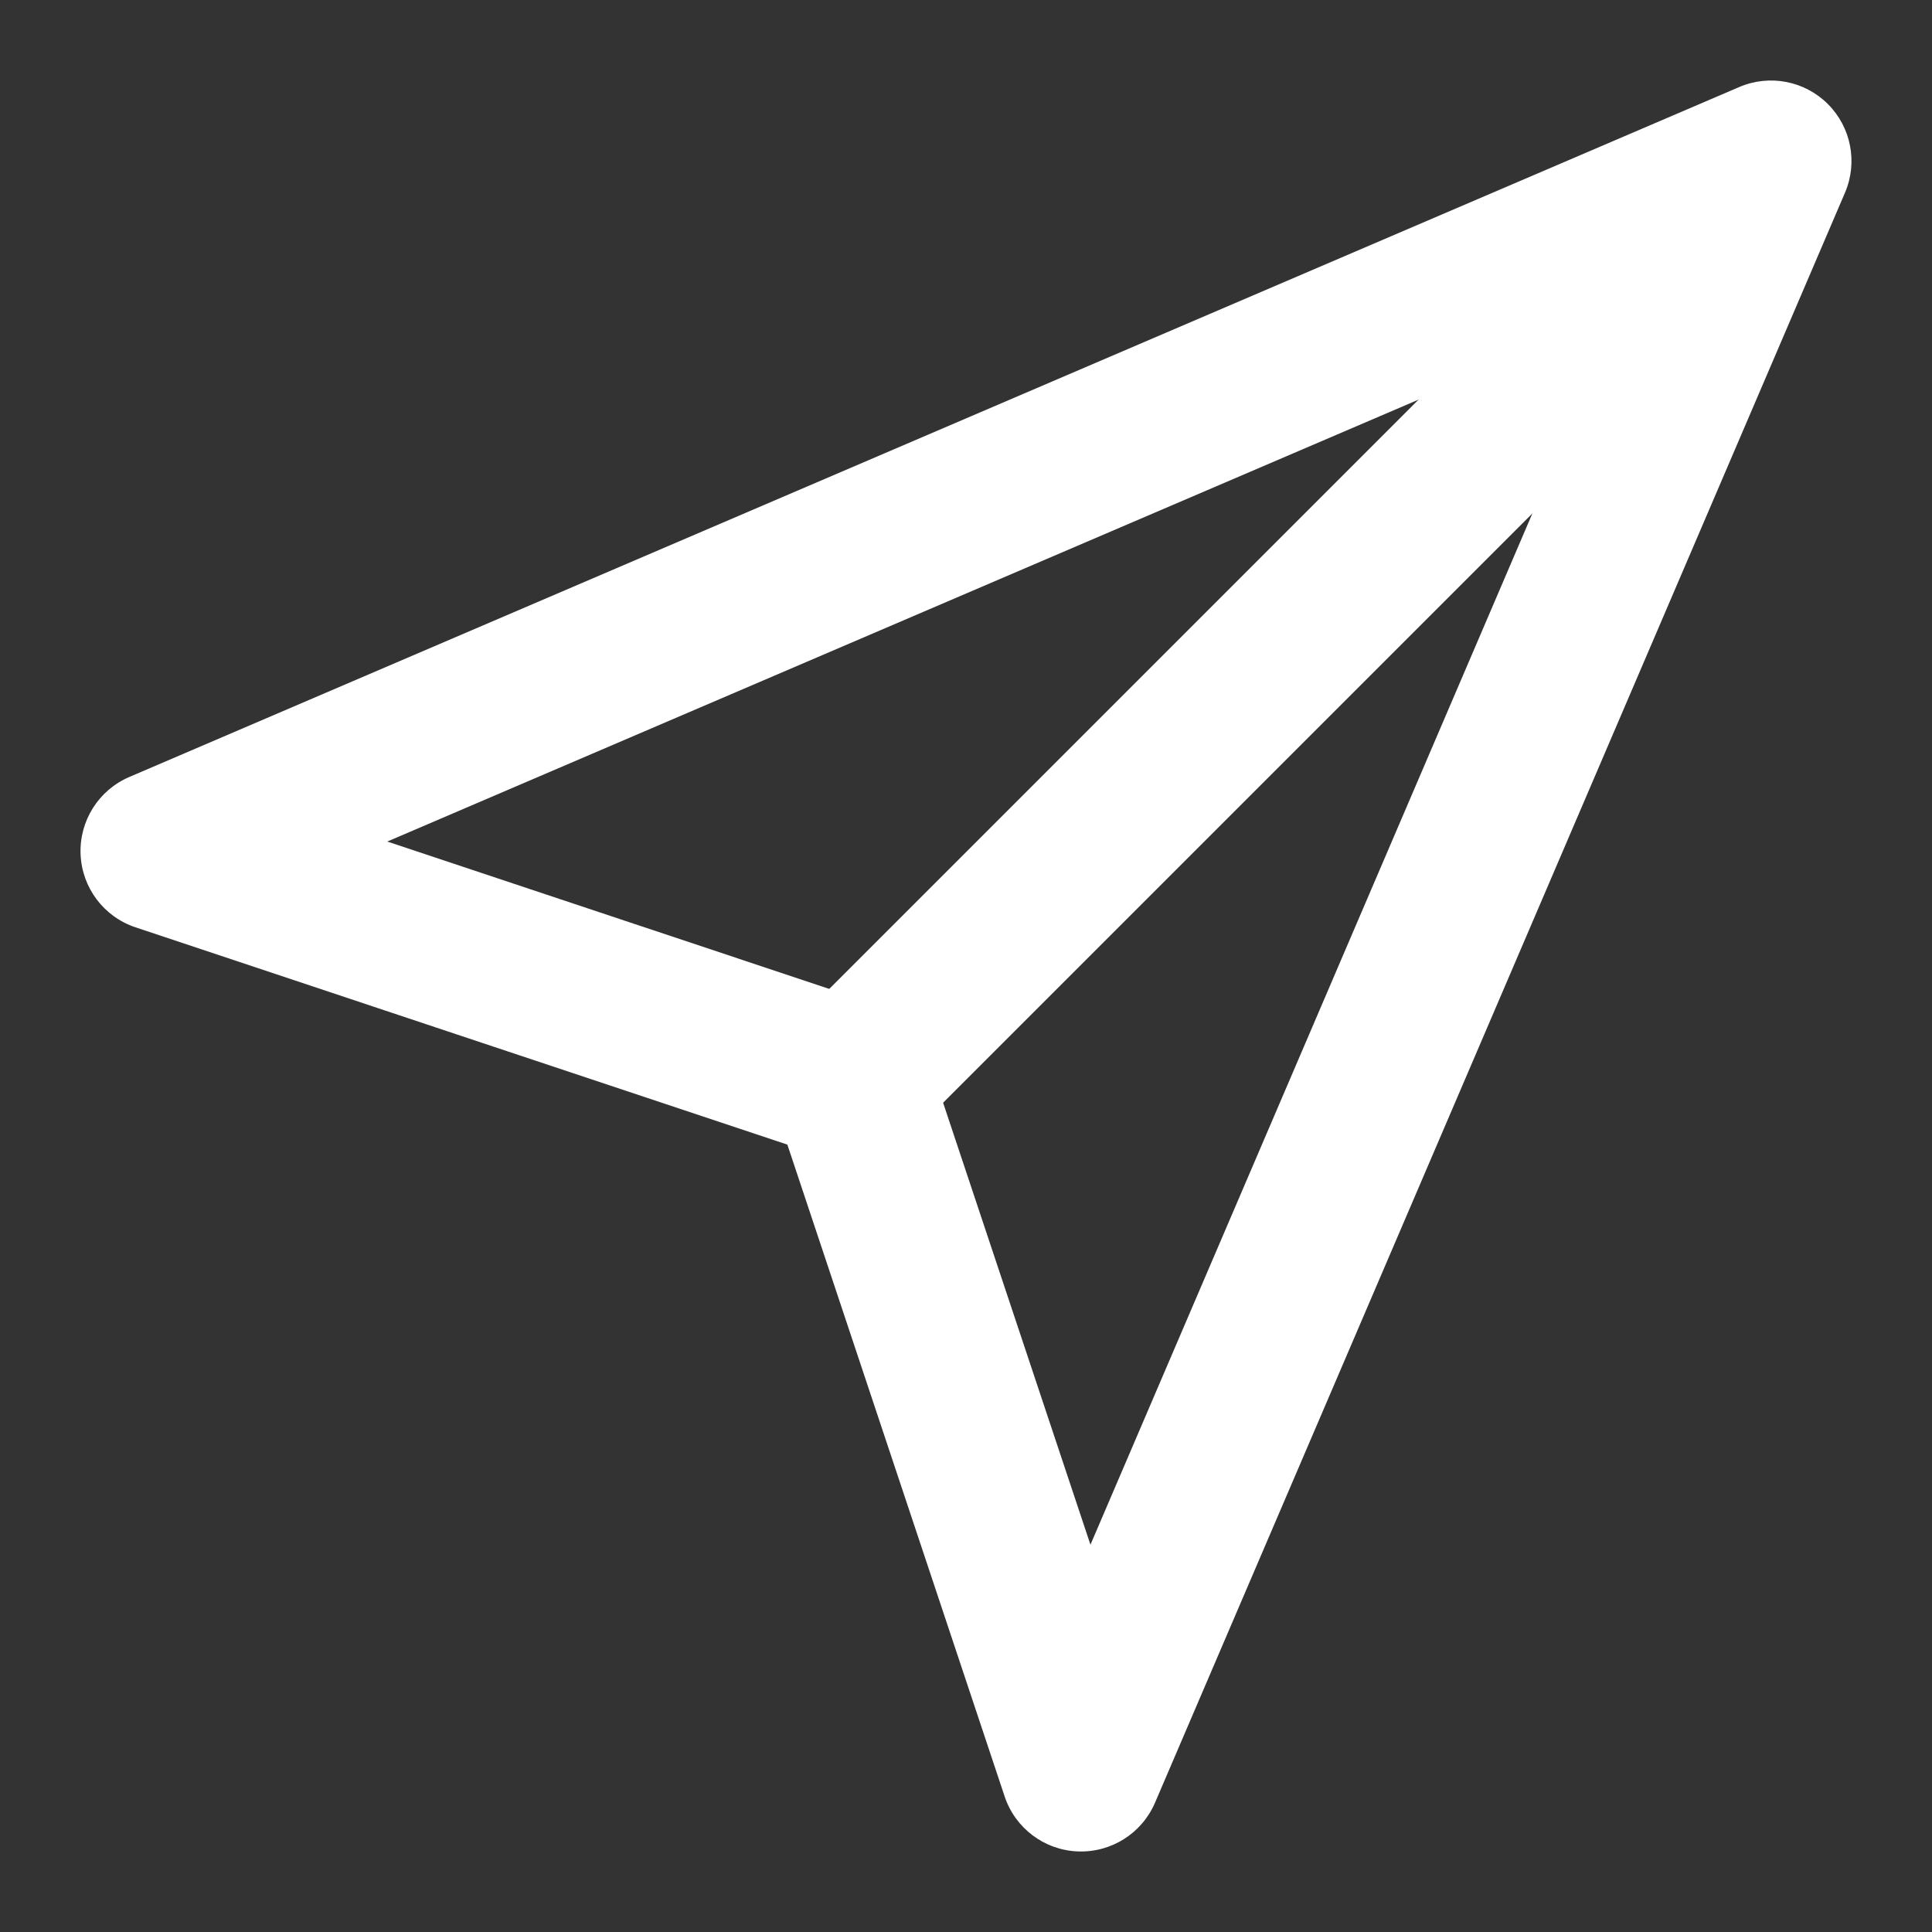
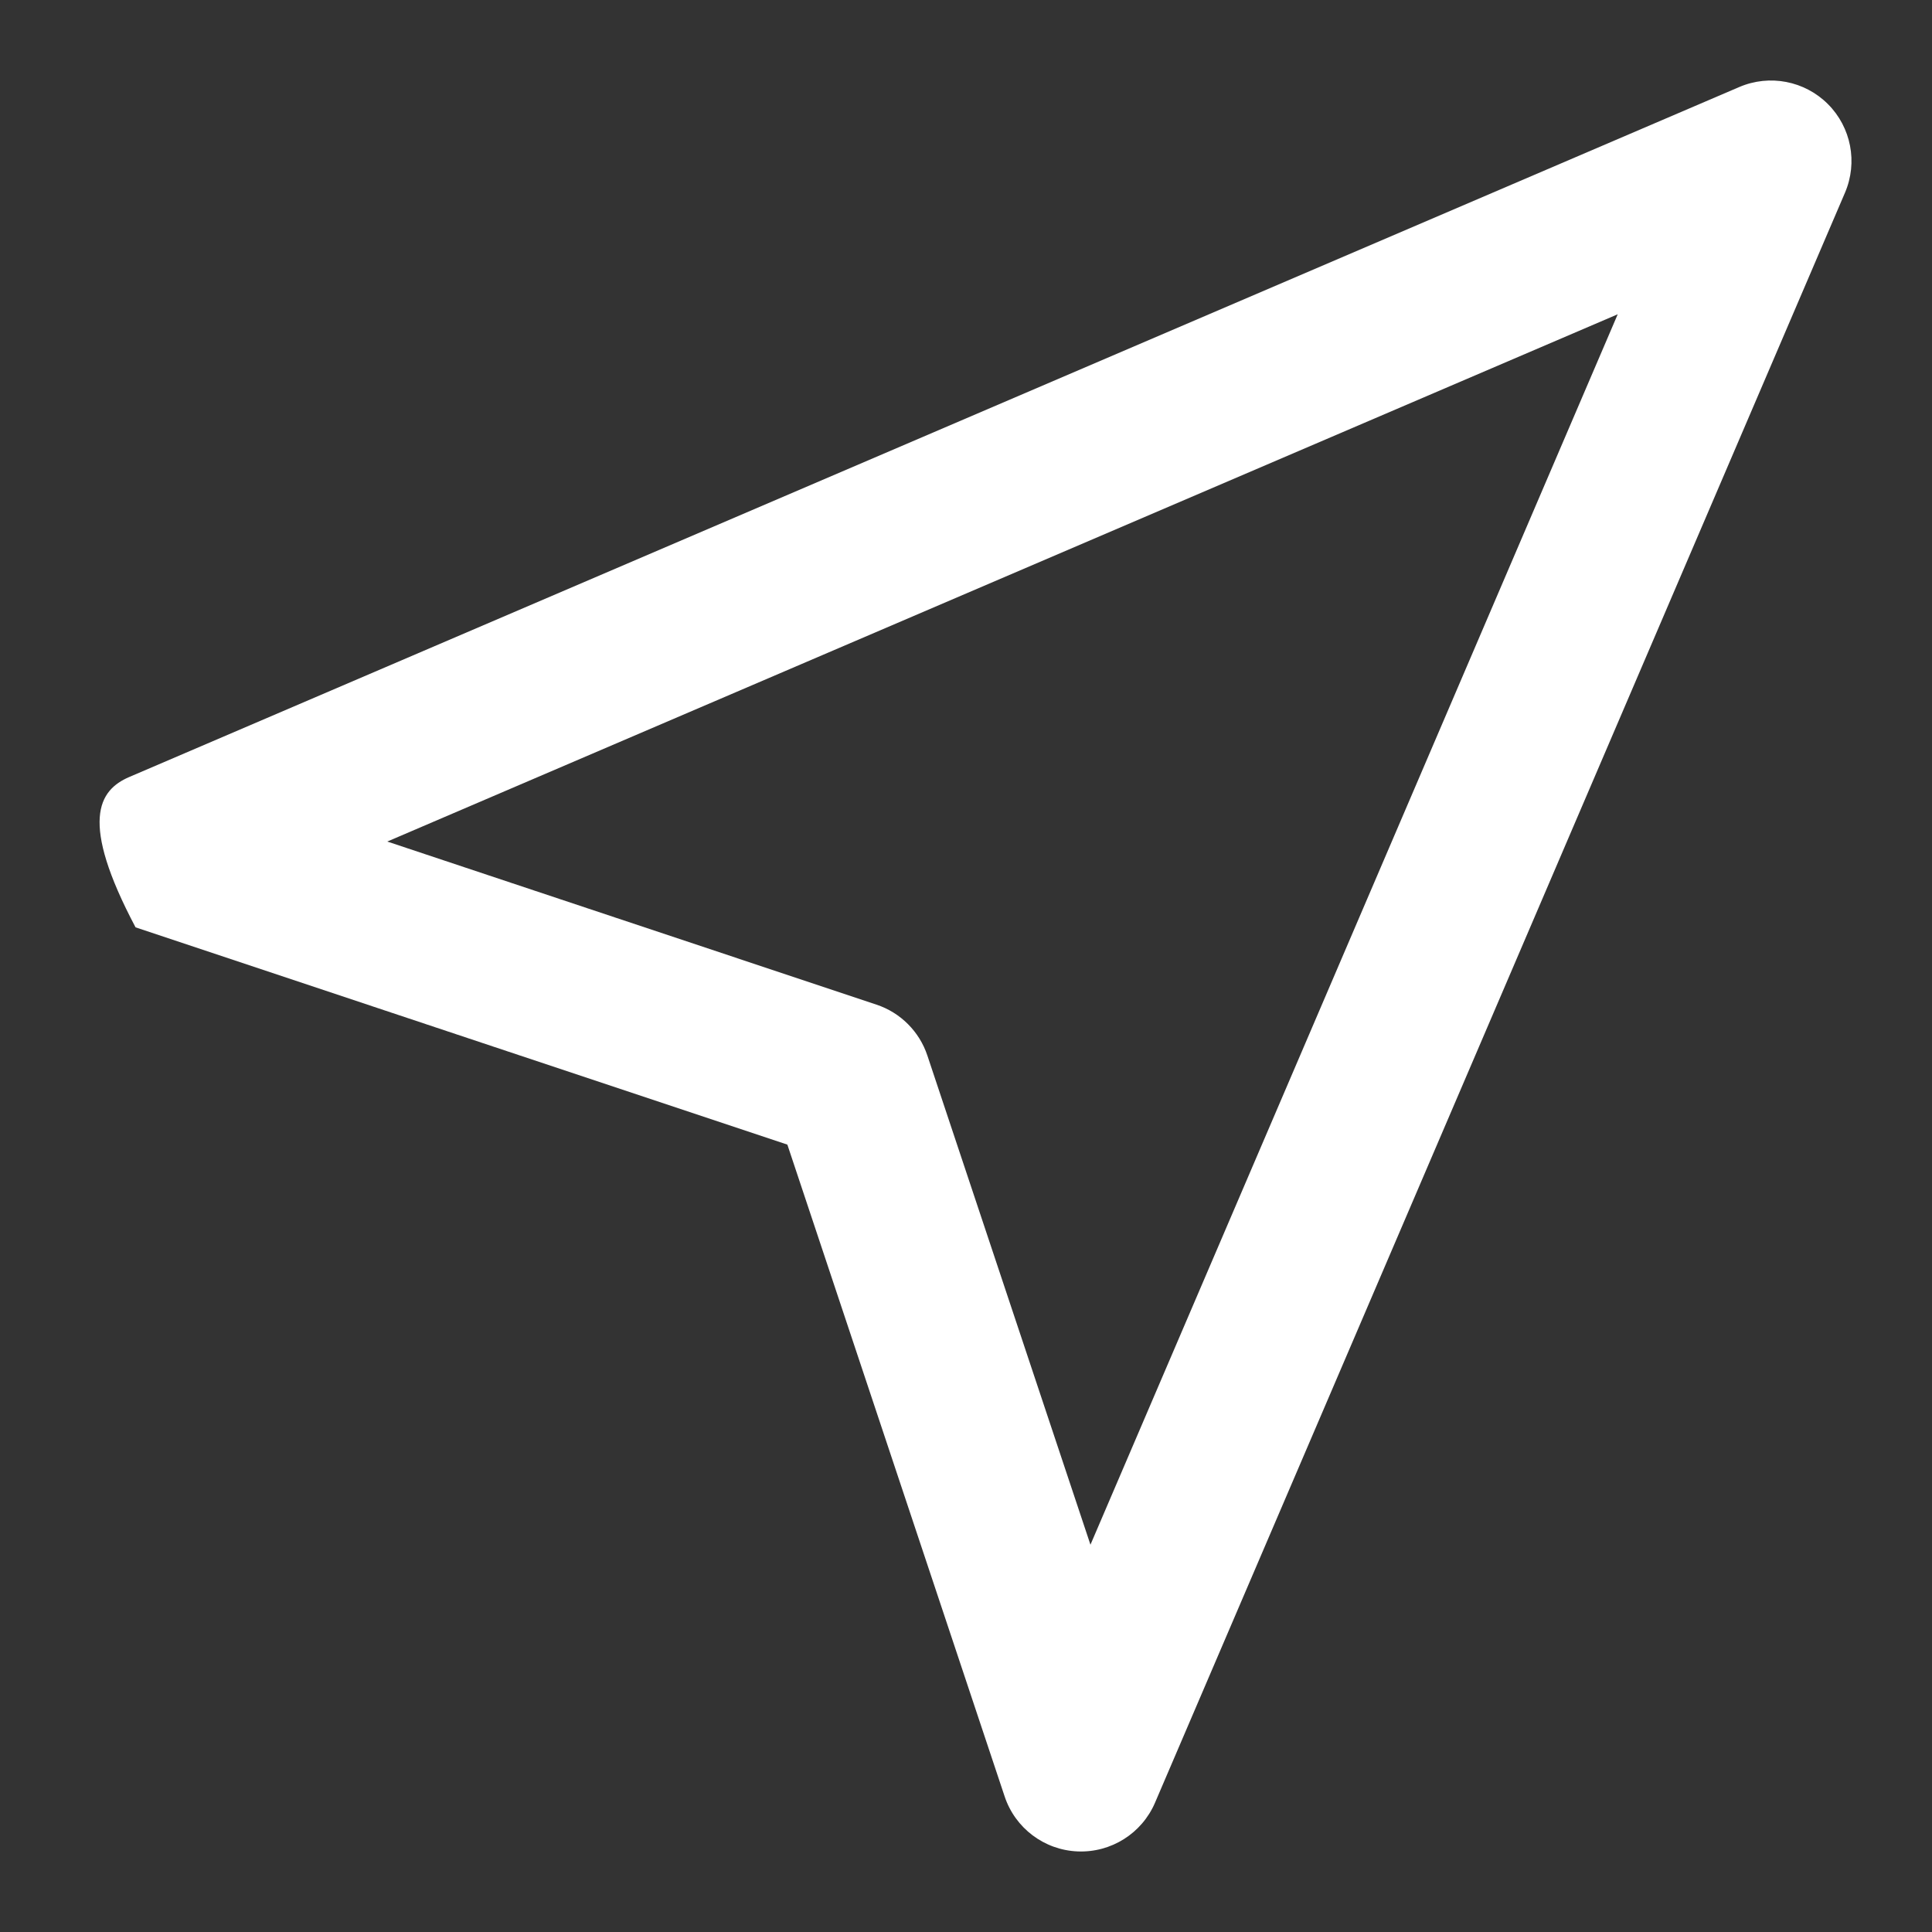
<svg xmlns="http://www.w3.org/2000/svg" width="24" height="24" viewBox="0 0 24 24" fill="none">
  <rect x="0" y="0" width="24" height="24" fill="#333333" stroke="none" />
-   <path fill-rule="evenodd" clip-rule="evenodd" d="M22.707 1.293C22.996 1.582 23.08 2.018 22.919 2.394L14.348 22.394C14.184 22.776 13.802 23.016 13.387 22.999C12.972 22.982 12.611 22.71 12.48 22.316L9.781 14.219L1.684 11.52C1.29 11.389 1.018 11.028 1.001 10.613C0.984 10.198 1.224 9.816 1.606 9.652L21.606 1.081C21.982 0.92 22.418 1.004 22.707 1.293ZM4.811 10.454L10.888 12.48C11.186 12.579 11.421 12.814 11.52 13.112L13.546 19.189L20.096 3.904L4.811 10.454Z" fill="white" />
-   <path fill-rule="evenodd" clip-rule="evenodd" d="M22.207 3.207L11.207 14.207L9.793 12.793L20.793 1.793L22.207 3.207Z" fill="white" />
+   <path fill-rule="evenodd" clip-rule="evenodd" d="M22.707 1.293C22.996 1.582 23.08 2.018 22.919 2.394L14.348 22.394C14.184 22.776 13.802 23.016 13.387 22.999C12.972 22.982 12.611 22.71 12.48 22.316L9.781 14.219L1.684 11.52C0.984 10.198 1.224 9.816 1.606 9.652L21.606 1.081C21.982 0.92 22.418 1.004 22.707 1.293ZM4.811 10.454L10.888 12.48C11.186 12.579 11.421 12.814 11.52 13.112L13.546 19.189L20.096 3.904L4.811 10.454Z" fill="white" />
</svg>